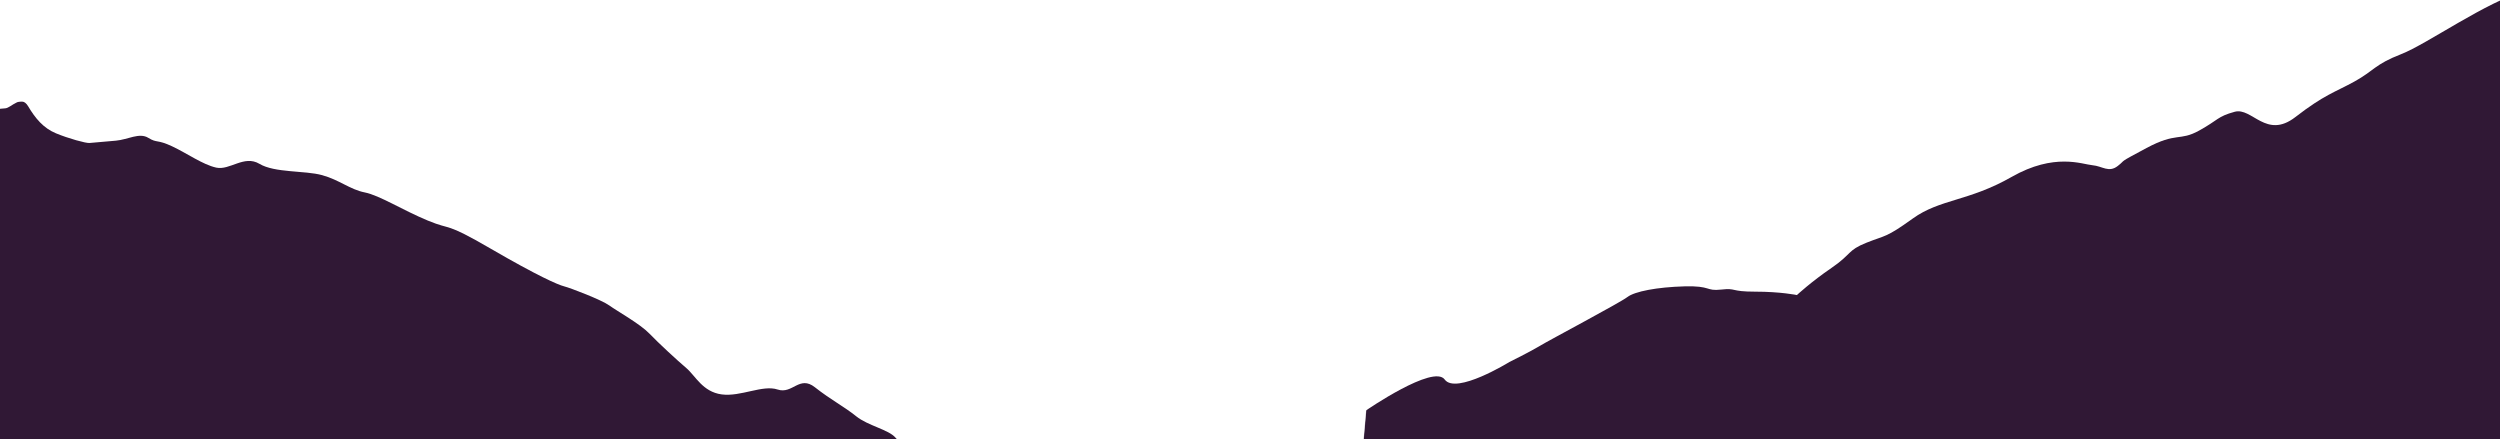
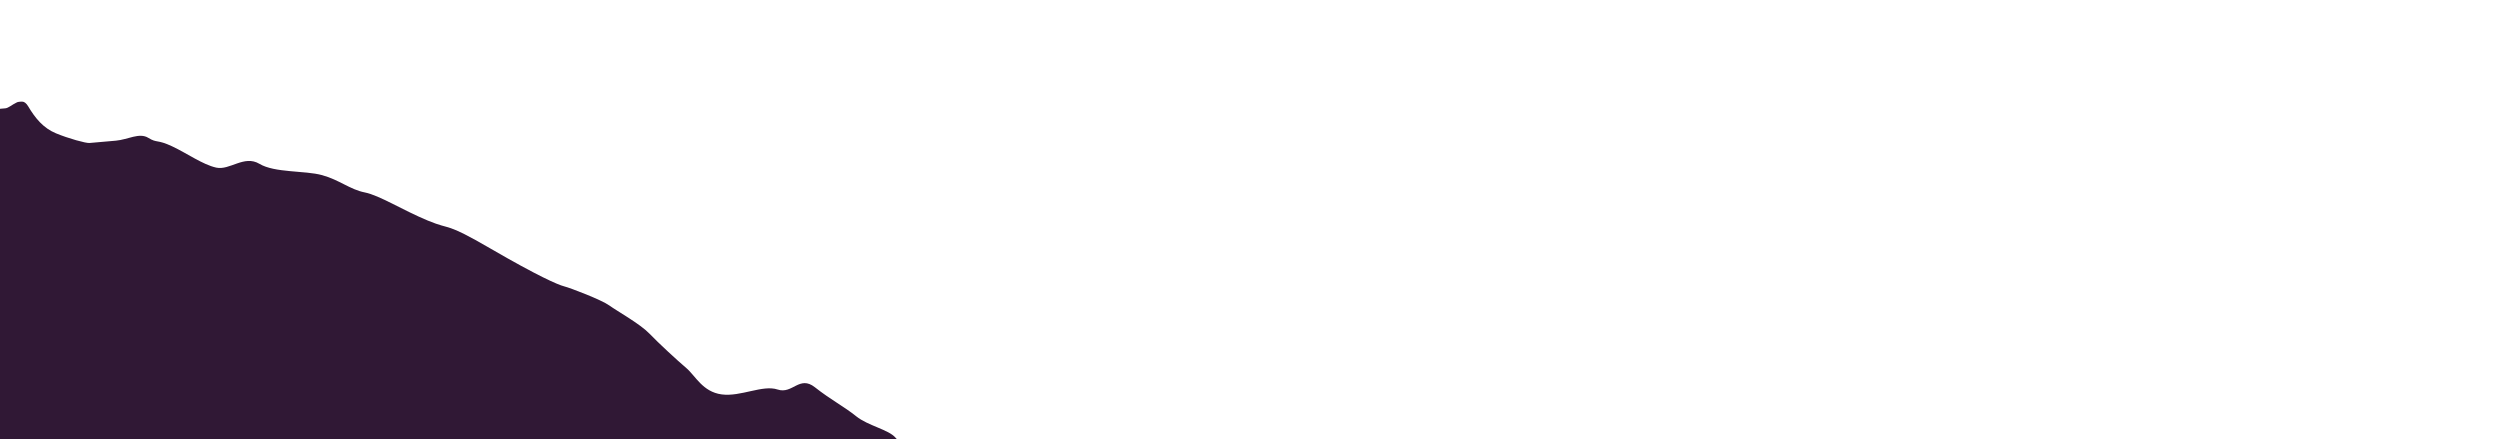
<svg xmlns="http://www.w3.org/2000/svg" xmlns:xlink="http://www.w3.org/1999/xlink" width="1600px" height="281px" viewBox="0 0 1600 281" version="1.1">
  <title>D91B0F2A-6E14-4A08-9E1E-7971A48BB568</title>
  <defs>
    <polygon id="path-1" points="0 0 800 0 800 455 0 455" />
    <polygon id="path-3" points="0 0 800 0 800 547.5 0 547.5" />
  </defs>
  <g id="Pages" stroke="none" stroke-width="1" fill="none" fill-rule="evenodd">
    <g id="Home-Concept-4.5" transform="translate(0, -711)">
      <g id="Layer-2" transform="translate(-20, 618)">
        <g id="Group-3" transform="translate(419, 352.5) rotate(-5) translate(-419, -352.5) translate(19, 125)">
          <mask id="mask-2" fill="white">
            <use xlink:href="#path-1" />
          </mask>
          <g id="Clip-2" />
          <path d="M0,3.572 L9.402,3.572 L22.514,3.572 C26.371,3.572 33.313,-4.465 37.17,3.572 C41.026,11.609 45.654,18.307 53.367,22.326 C61.08,26.344 71.879,30.363 74.193,30.363 L91.162,30.363 C98.875,30.363 106.588,26.345 111.987,30.363 C117.386,34.381 117.386,31.702 126.642,37.06 C135.898,42.418 145.154,50.456 153.638,53.134 C162.123,55.813 172.15,46.437 181.405,53.134 C190.661,59.832 209.944,59.832 220.742,63.85 C231.541,67.869 237.711,74.566 246.967,77.245 C256.223,79.924 270.107,90.64 285.533,98.677 C300.959,106.714 295.56,100.016 324.099,120.109 C352.637,140.202 364.978,146.9 368.835,148.239 C372.692,149.579 391.974,158.955 396.602,162.974 C401.23,166.992 415.114,176.369 420.513,183.066 C425.912,189.764 436.888,201.819 442.198,207.177 C447.509,212.535 451.24,223.251 463.258,225.93 C475.276,228.61 489.931,221.912 499.187,225.93 C508.443,229.949 513.843,217.859 523.098,226.583 C532.354,235.307 540.838,240.665 547.78,247.363 C554.722,254.06 567.834,257.698 571.691,263.246 C575.547,268.795 584.803,276.832 588.66,278.171 C592.516,279.511 591.745,283.529 614.884,296.924 C638.024,310.319 661.934,321.027 677.361,330.412 C692.788,339.797 682.76,338.449 721.326,366.579 C759.892,394.709 800,455 800,455 L0,455 L0,3.572 Z" id="Fill-1" fill="#301835" mask="url(#mask-2)" />
        </g>
        <g id="Group-3" transform="translate(1300, 307.75) rotate(5) translate(-1300, -307.75) translate(900, 34)">
          <mask id="mask-4" fill="white">
            <use xlink:href="#path-3" />
          </mask>
          <g id="Clip-2" />
-           <path d="M0,356.842 C0,356.842 40.393,323.499 48.404,332.75 C56.415,342 88.654,318 88.654,318 C88.654,318 101.794,310 107.208,306 C112.623,302 155.939,274 160.271,270 C164.602,266 178.68,262 196.007,260 C213.333,258 209.716,262 219.646,260 C229.577,258 225.245,260.846 241.489,259.423 C257.733,258 268.258,259.26 268.258,259.26 C268.258,259.26 276.619,250 288.834,240 C301.049,230 297.8,228 309.712,222 C321.624,216 321.624,218 337.868,204 C354.112,190 372.521,190 398.511,172 C424.501,154 442.91,160 449.408,160 C455.905,160 460.237,164.08 465.651,159.04 C471.066,154 464.569,158 482.978,146 C501.387,134 503.553,140 515.465,132 C527.377,124 526.294,122 537.124,118 C547.953,114 558.782,134 576.108,118 C593.435,102 599.932,100 611.844,92 C623.756,84 623.756,80 640,72 C656.244,64 690.897,34 716.887,24 C742.876,14 800,-0 800,-0 L800,547.5 L0,490 L0,356.842 Z" id="Fill-1" fill="#301835" mask="url(#mask-4)" />
        </g>
      </g>
    </g>
  </g>
</svg>